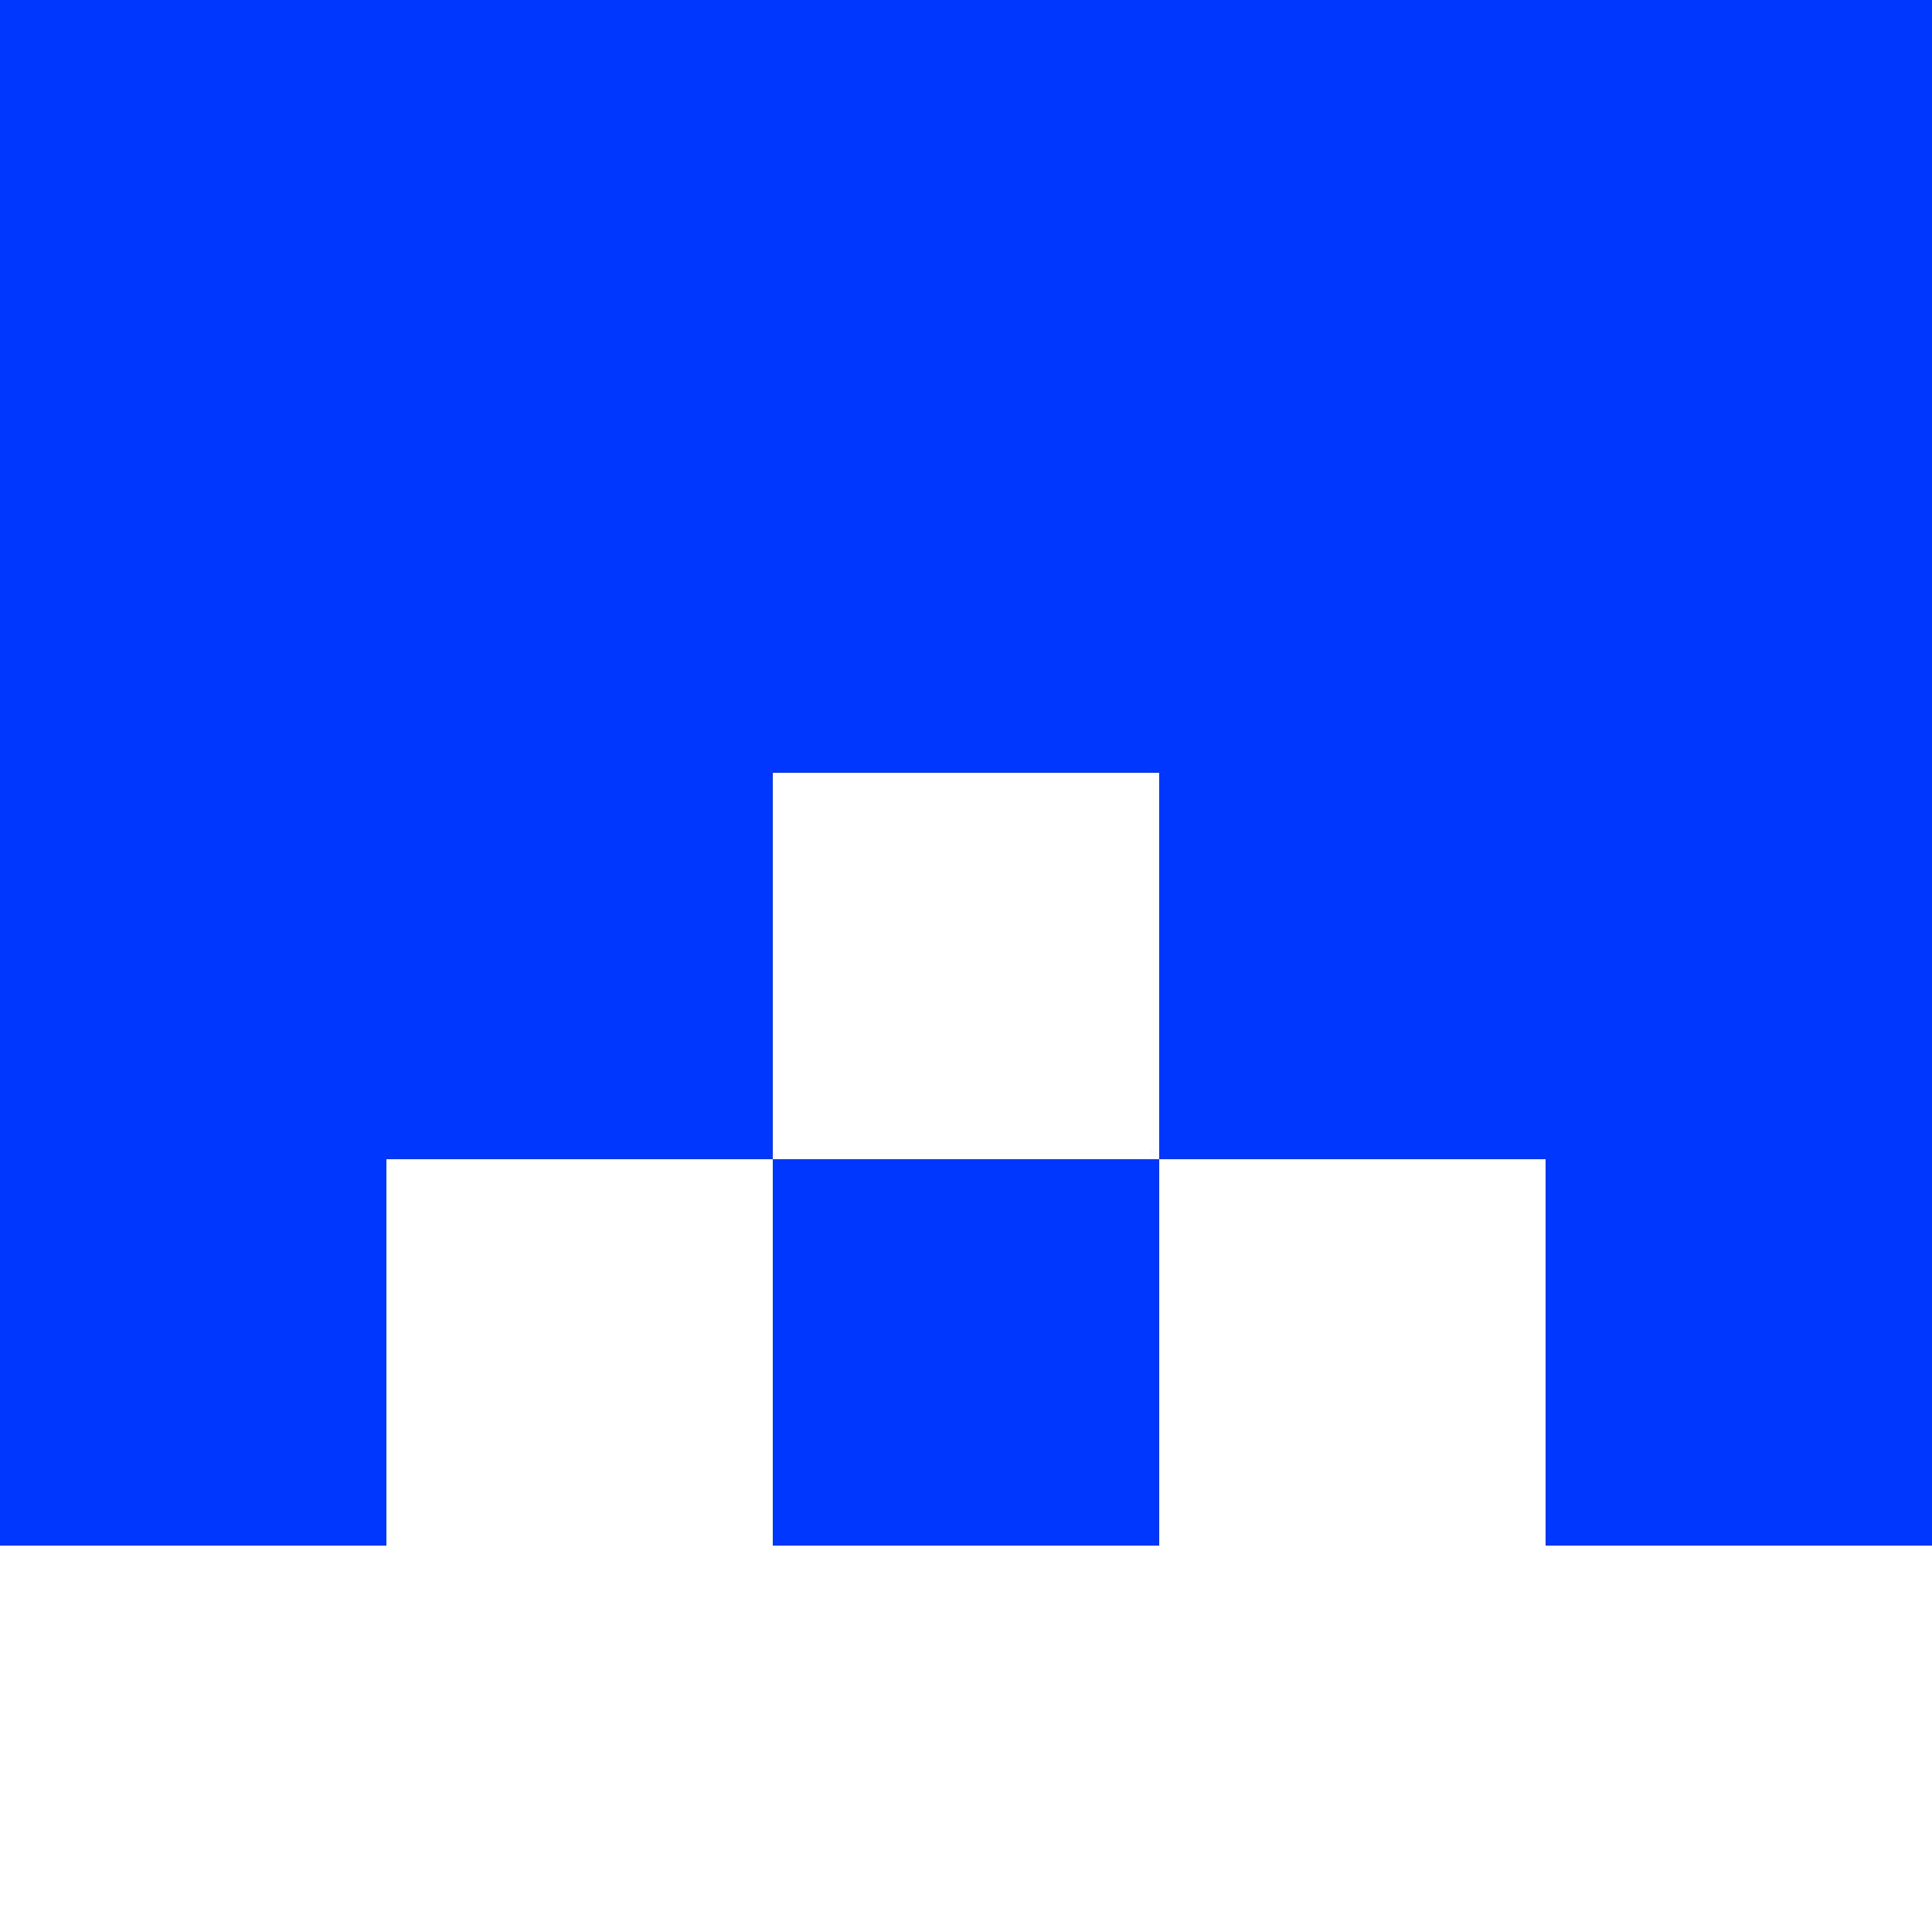
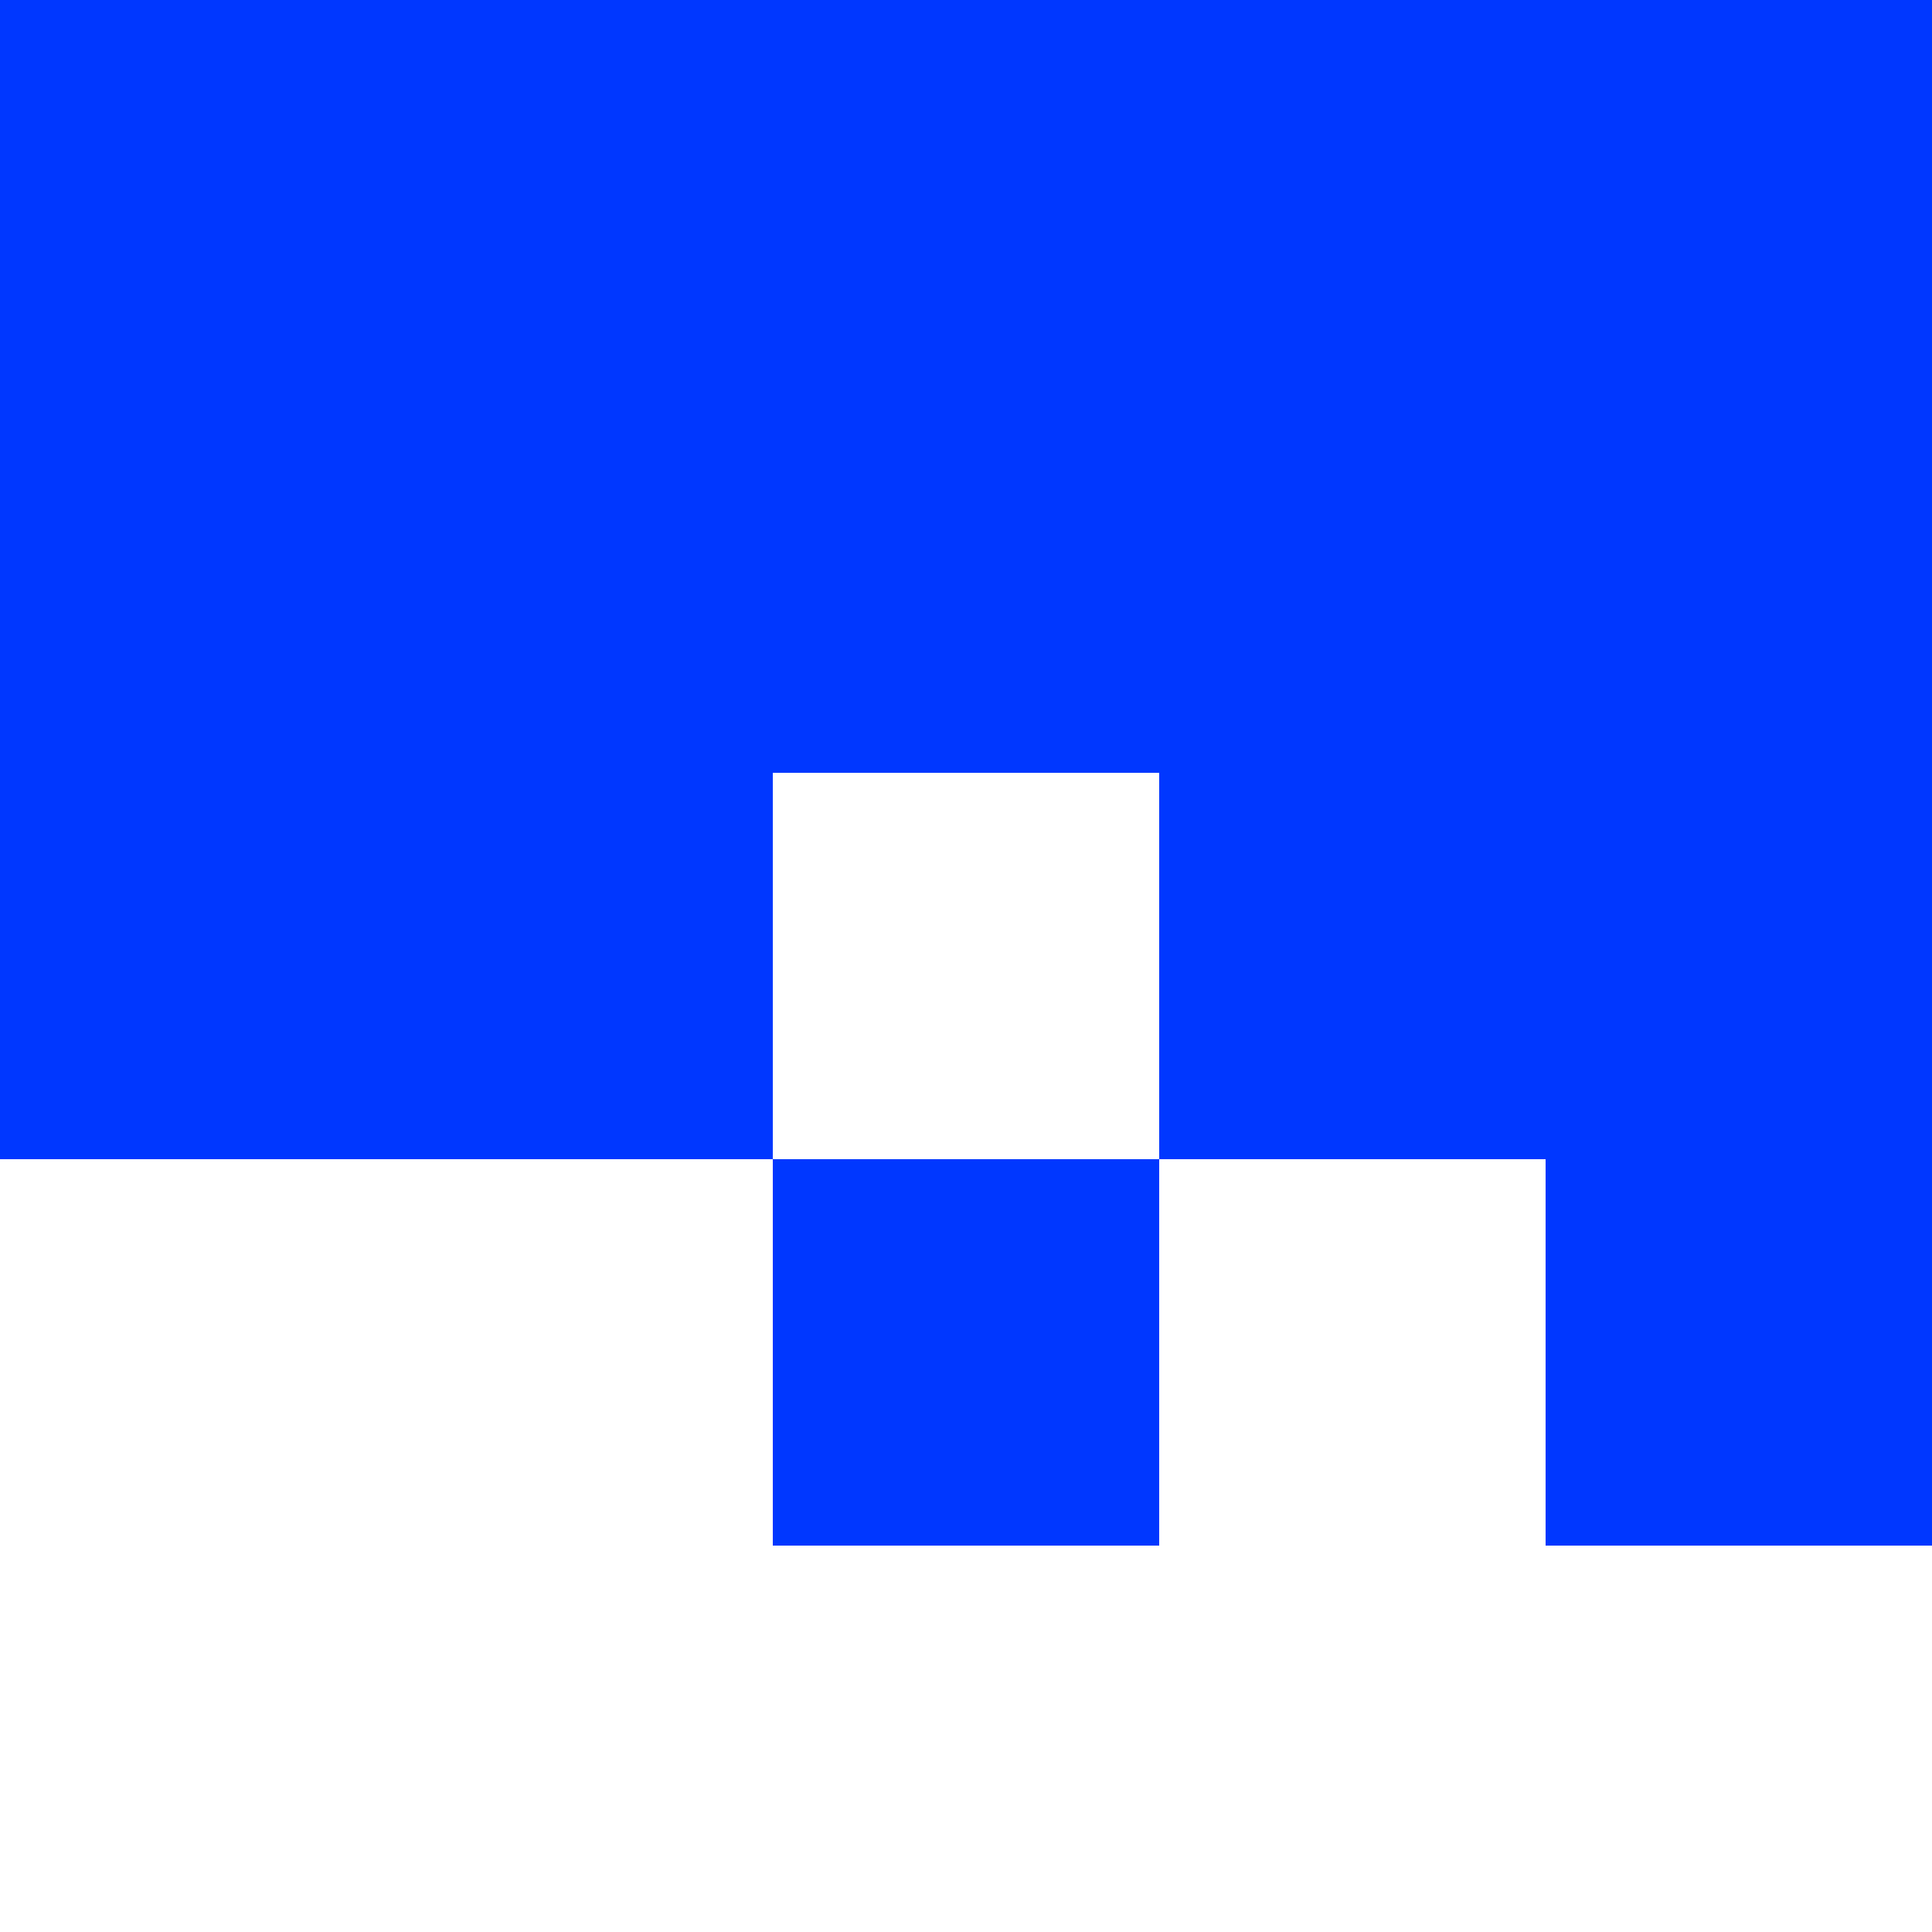
<svg xmlns="http://www.w3.org/2000/svg" viewBox="0 0 5 5" shape-rendering="crispEdges">
  <style type="text/css">rect{fill:#0037FF;stroke:none;}</style>
  <rect x="0" y="0" width="5" height="5" style="fill:white" />
  <rect x="0" y="0" width="1" height="1" />
  <rect x="4" y="0" width="1" height="1" />
  <rect x="1" y="0" width="1" height="1" />
  <rect x="3" y="0" width="1" height="1" />
  <rect x="2" y="0" width="1" height="1" />
  <rect x="0" y="1" width="1" height="1" />
  <rect x="4" y="1" width="1" height="1" />
  <rect x="1" y="1" width="1" height="1" />
  <rect x="3" y="1" width="1" height="1" />
  <rect x="2" y="1" width="1" height="1" />
  <rect x="0" y="2" width="1" height="1" />
  <rect x="4" y="2" width="1" height="1" />
  <rect x="1" y="2" width="1" height="1" />
  <rect x="3" y="2" width="1" height="1" />
-   <rect x="0" y="3" width="1" height="1" />
  <rect x="4" y="3" width="1" height="1" />
  <rect x="2" y="3" width="1" height="1" />
</svg>